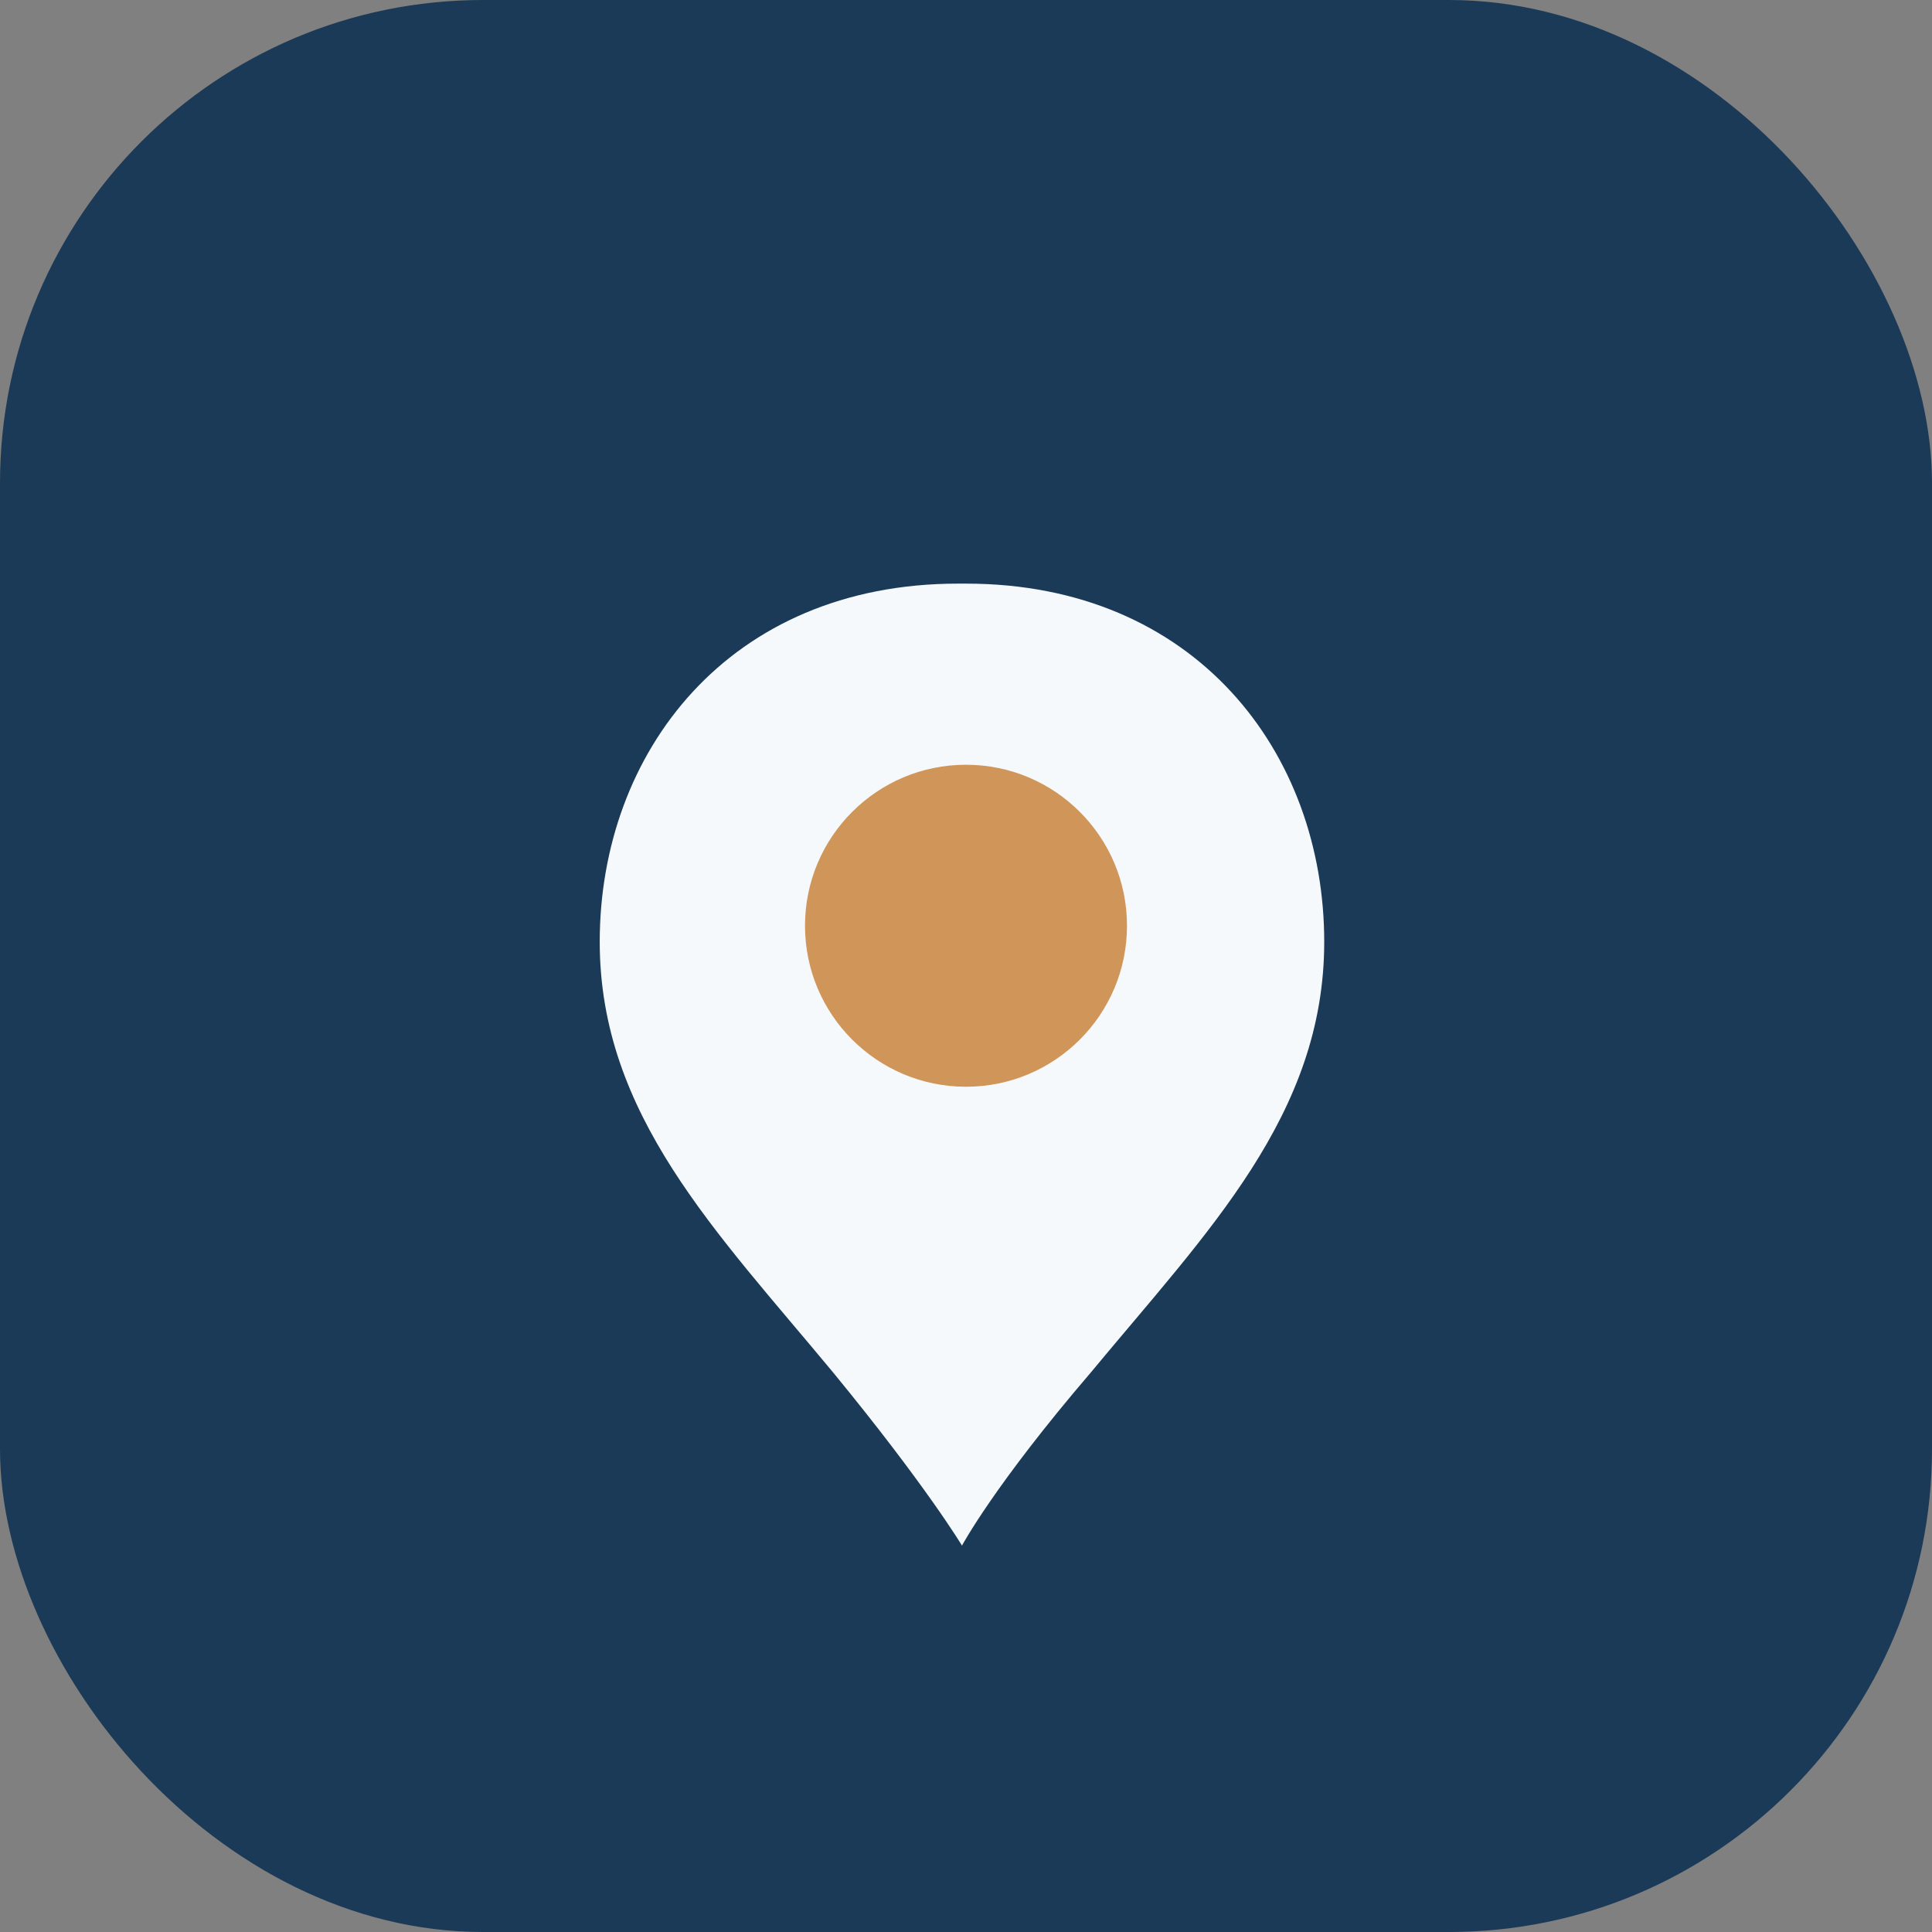
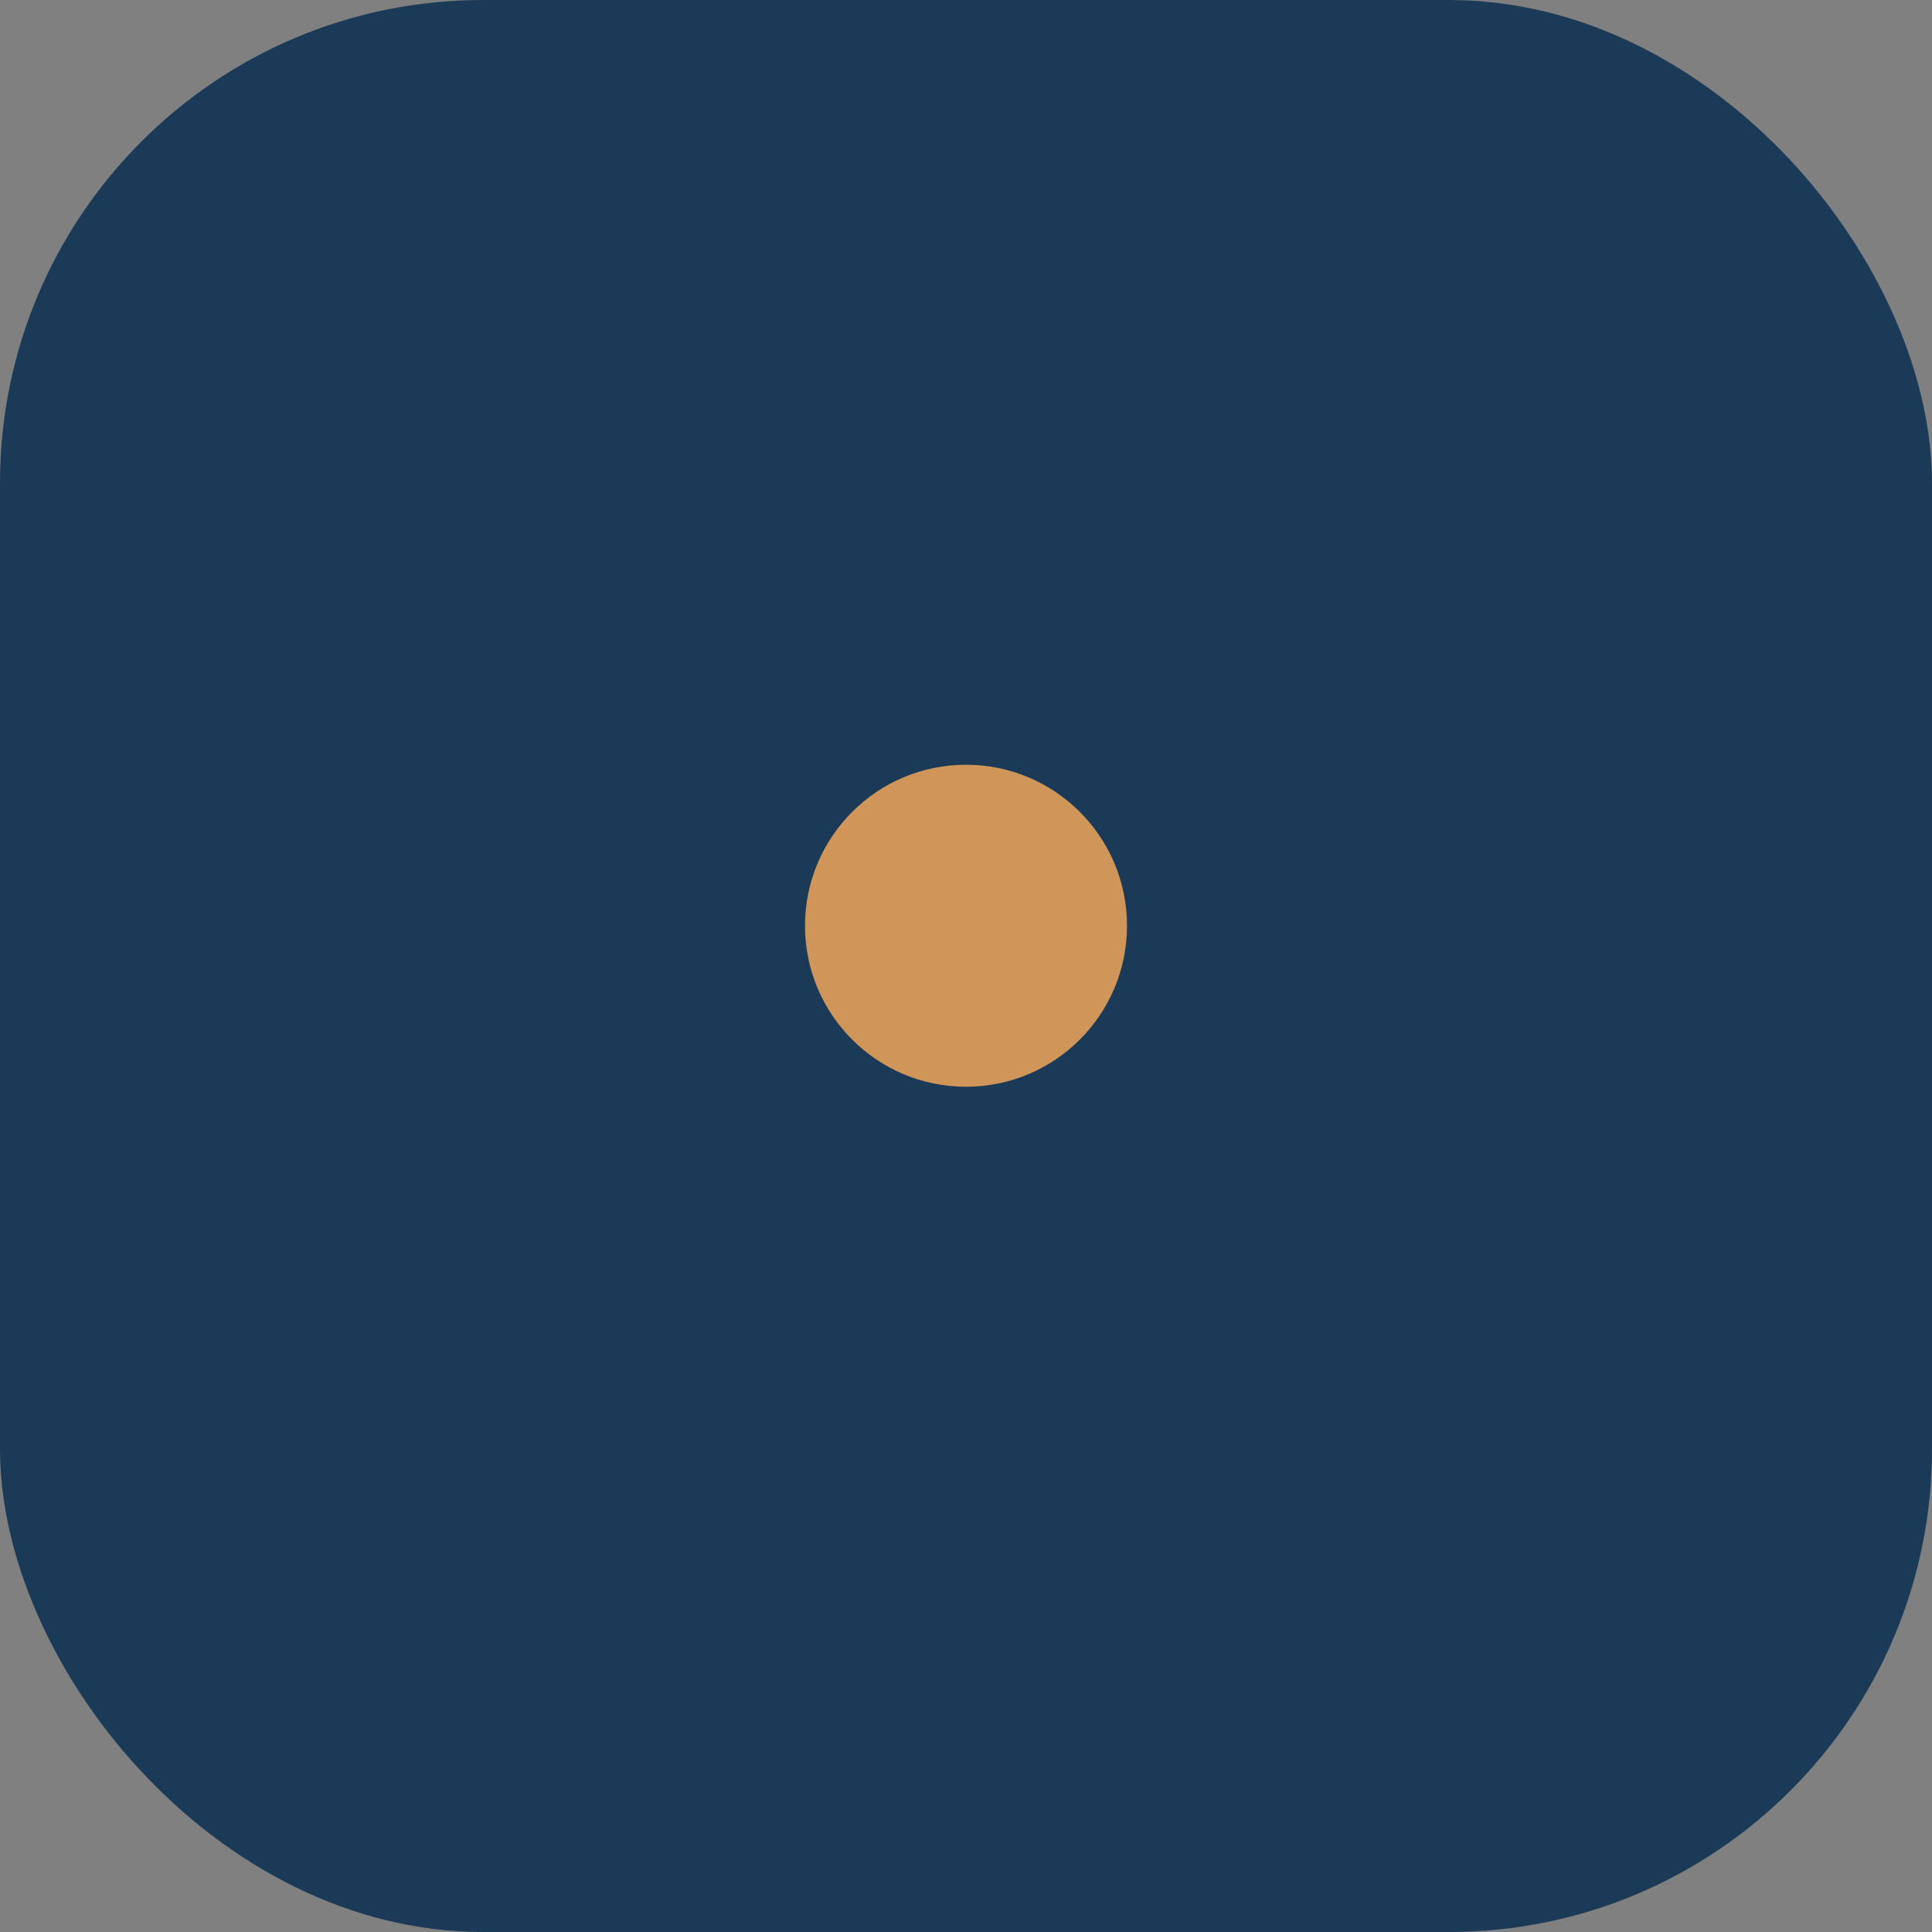
<svg xmlns="http://www.w3.org/2000/svg" width="48" height="48" viewBox="0 0 48 48">
  <rect x="0" y="0" width="48" height="48" fill="#808080" stroke="none" />
  <rect width="48" height="48" rx="12" fill="#1B3A57" />
-   <path d="M24 14.5c5.7 0 8.9 4.2 8.9 8.9 0 4.3-2.9 7.2-5.8 10.7-2.4 2.8-3.2 4.3-3.2 4.3s-0.9-1.5-3.2-4.3c-2.9-3.5-5.8-6.4-5.8-10.7 0-4.7 3.2-8.9 8.9-8.9z" fill="#F6F9FB" />
  <circle cx="24" cy="23" r="4" fill="#D09559" />
</svg>